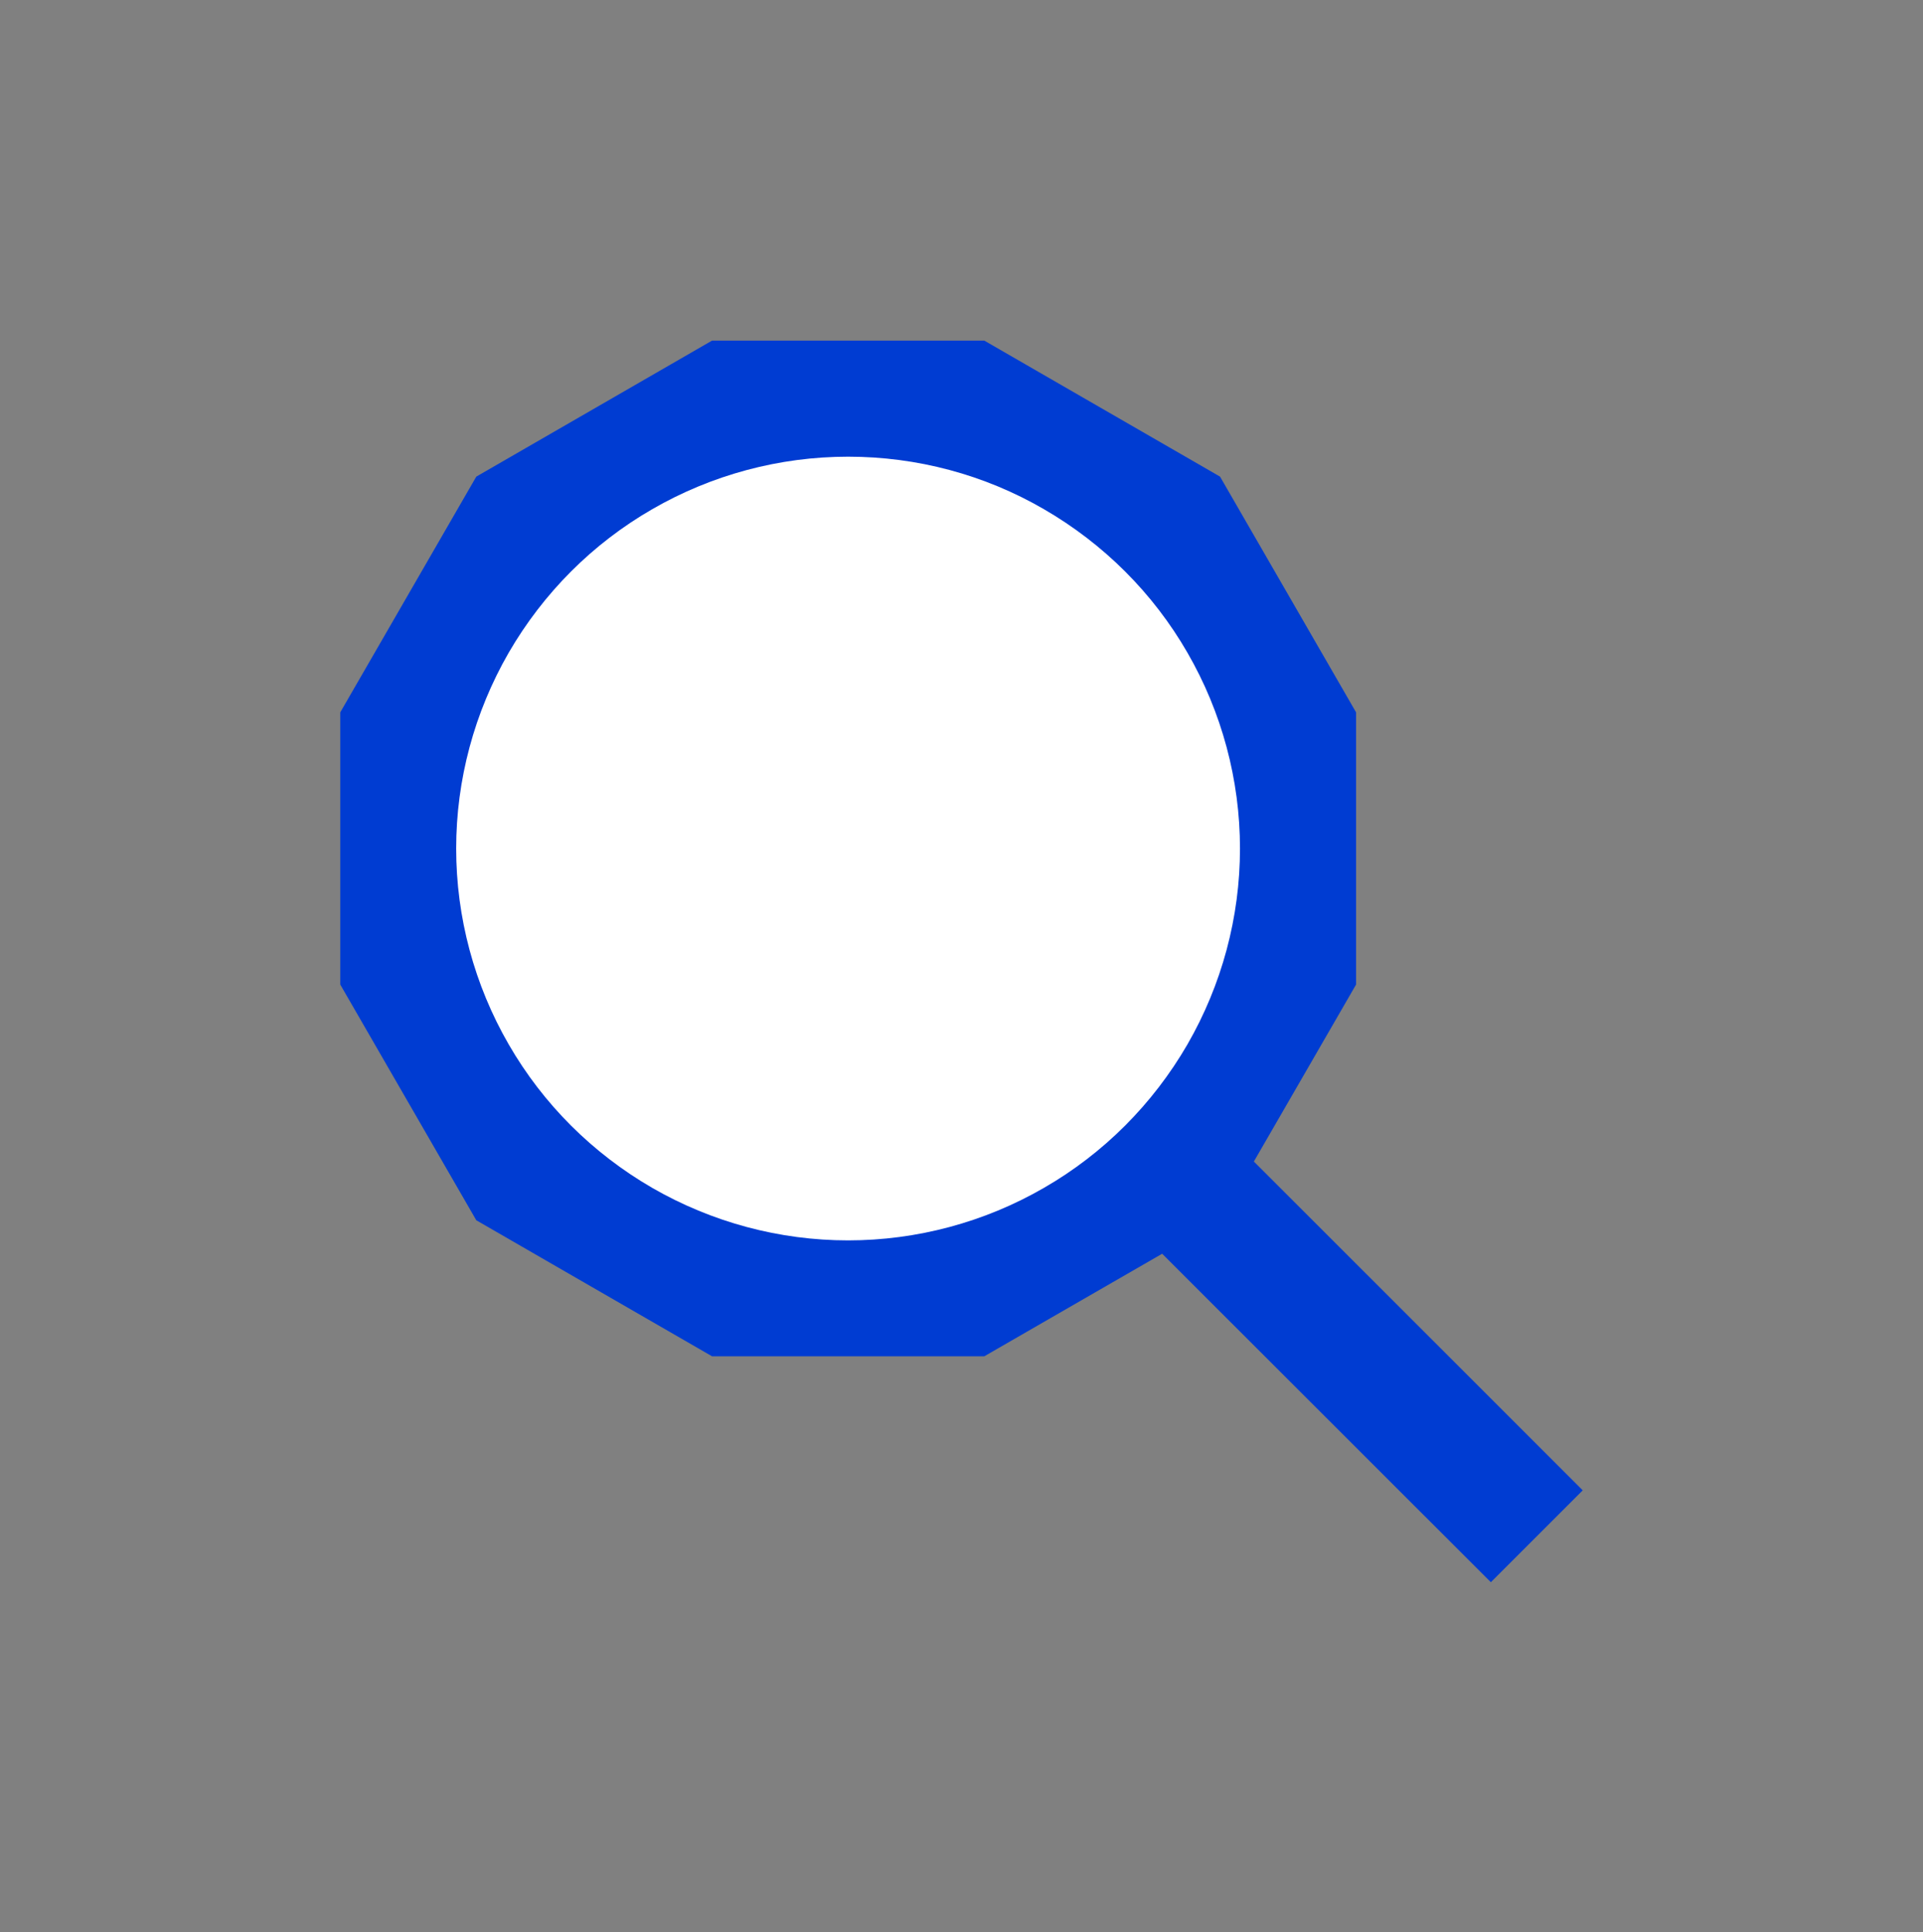
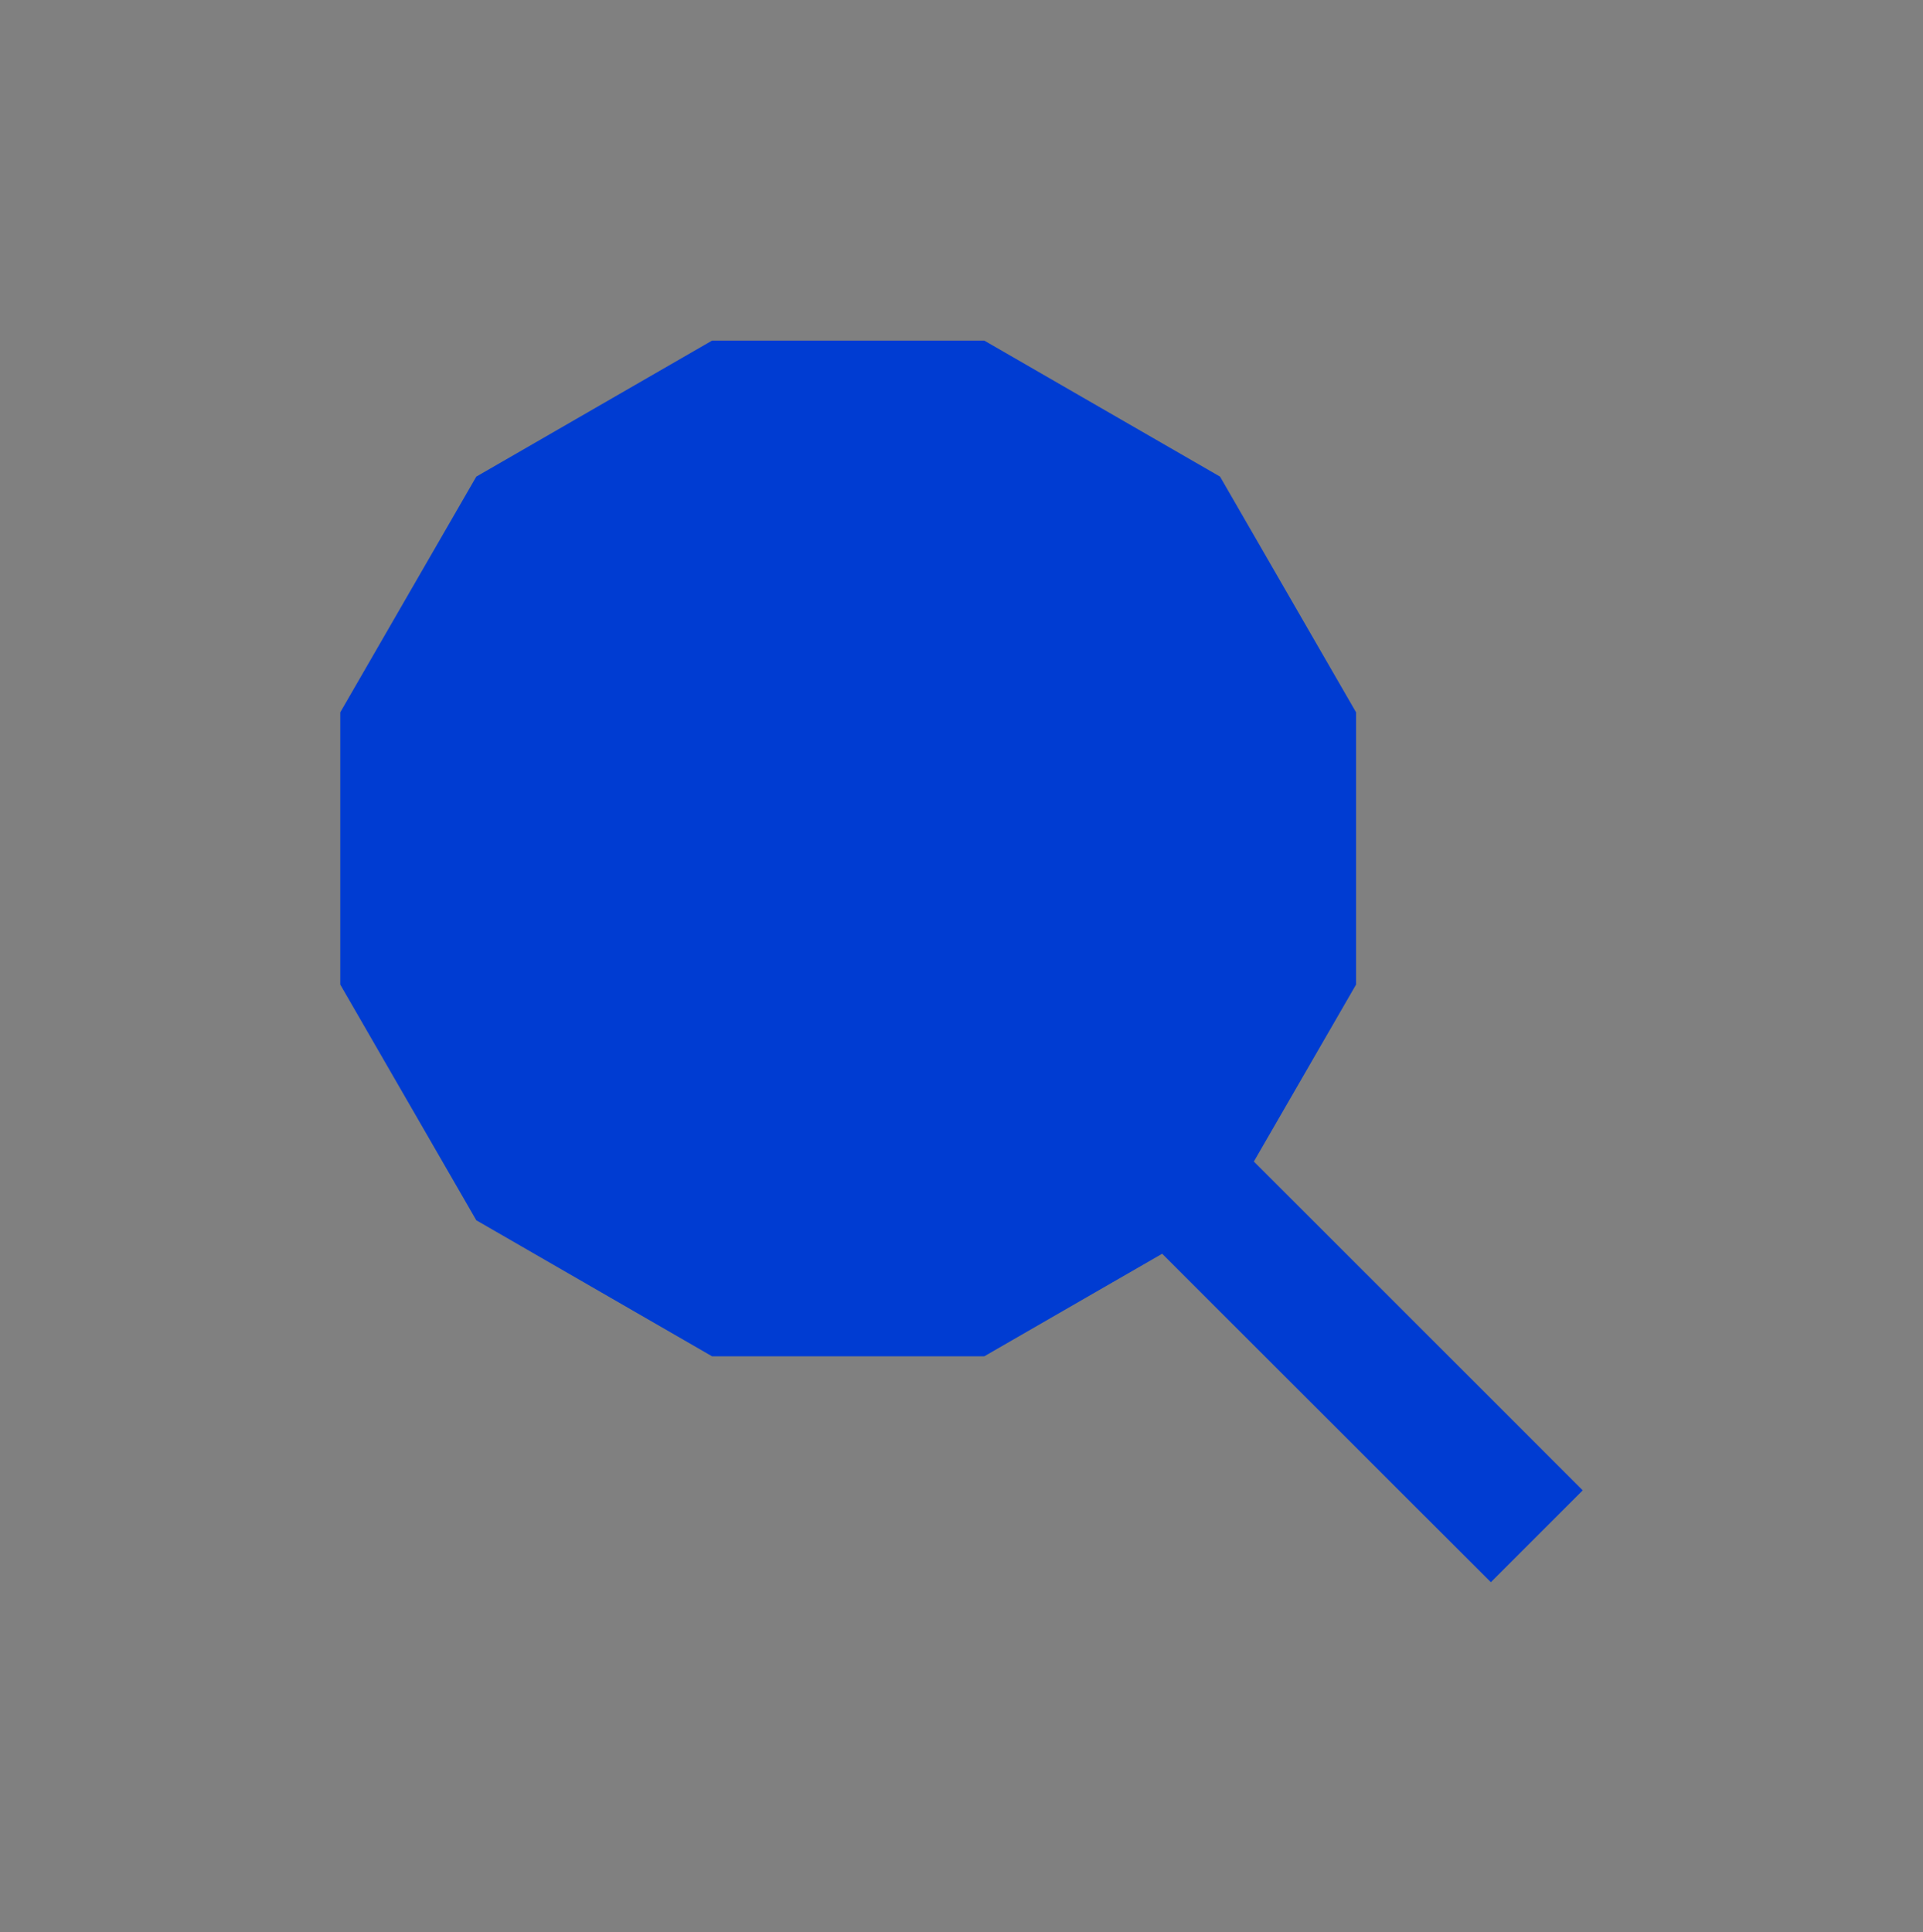
<svg xmlns="http://www.w3.org/2000/svg" width="200" height="201" viewBox="0 0 200 201" fill="none">
  <rect x="0" y="0" width="200" height="201" fill="#808080" stroke="none" />
  <path d="M164.611 155.021L130.407 120.818L141.037 102.41V74.095L126.889 49.577L102.37 35.429H74.055L49.537 49.577L35.389 74.095V102.41L49.537 126.929L74.055 141.077H102.37L120.87 130.41L155.055 164.577L164.611 155.021Z" fill="#003CD2" />
-   <path d="M88.204 47.503C81.055 47.503 74.018 49.392 67.833 52.966C61.63 56.54 56.5 61.688 52.907 67.892C49.333 74.096 47.444 81.114 47.444 88.262C47.444 95.41 49.333 102.447 52.907 108.633C56.481 114.836 61.63 119.966 67.833 123.558C74.037 127.133 81.055 129.021 88.204 129.021C95.352 129.021 102.389 127.133 108.574 123.558C114.778 119.984 119.907 114.836 123.5 108.633C127.074 102.429 128.963 95.41 128.963 88.262C128.963 81.114 127.074 74.077 123.5 67.892C119.926 61.688 114.778 56.559 108.574 52.966C102.389 49.373 95.37 47.503 88.204 47.503Z" fill="white" />
</svg>